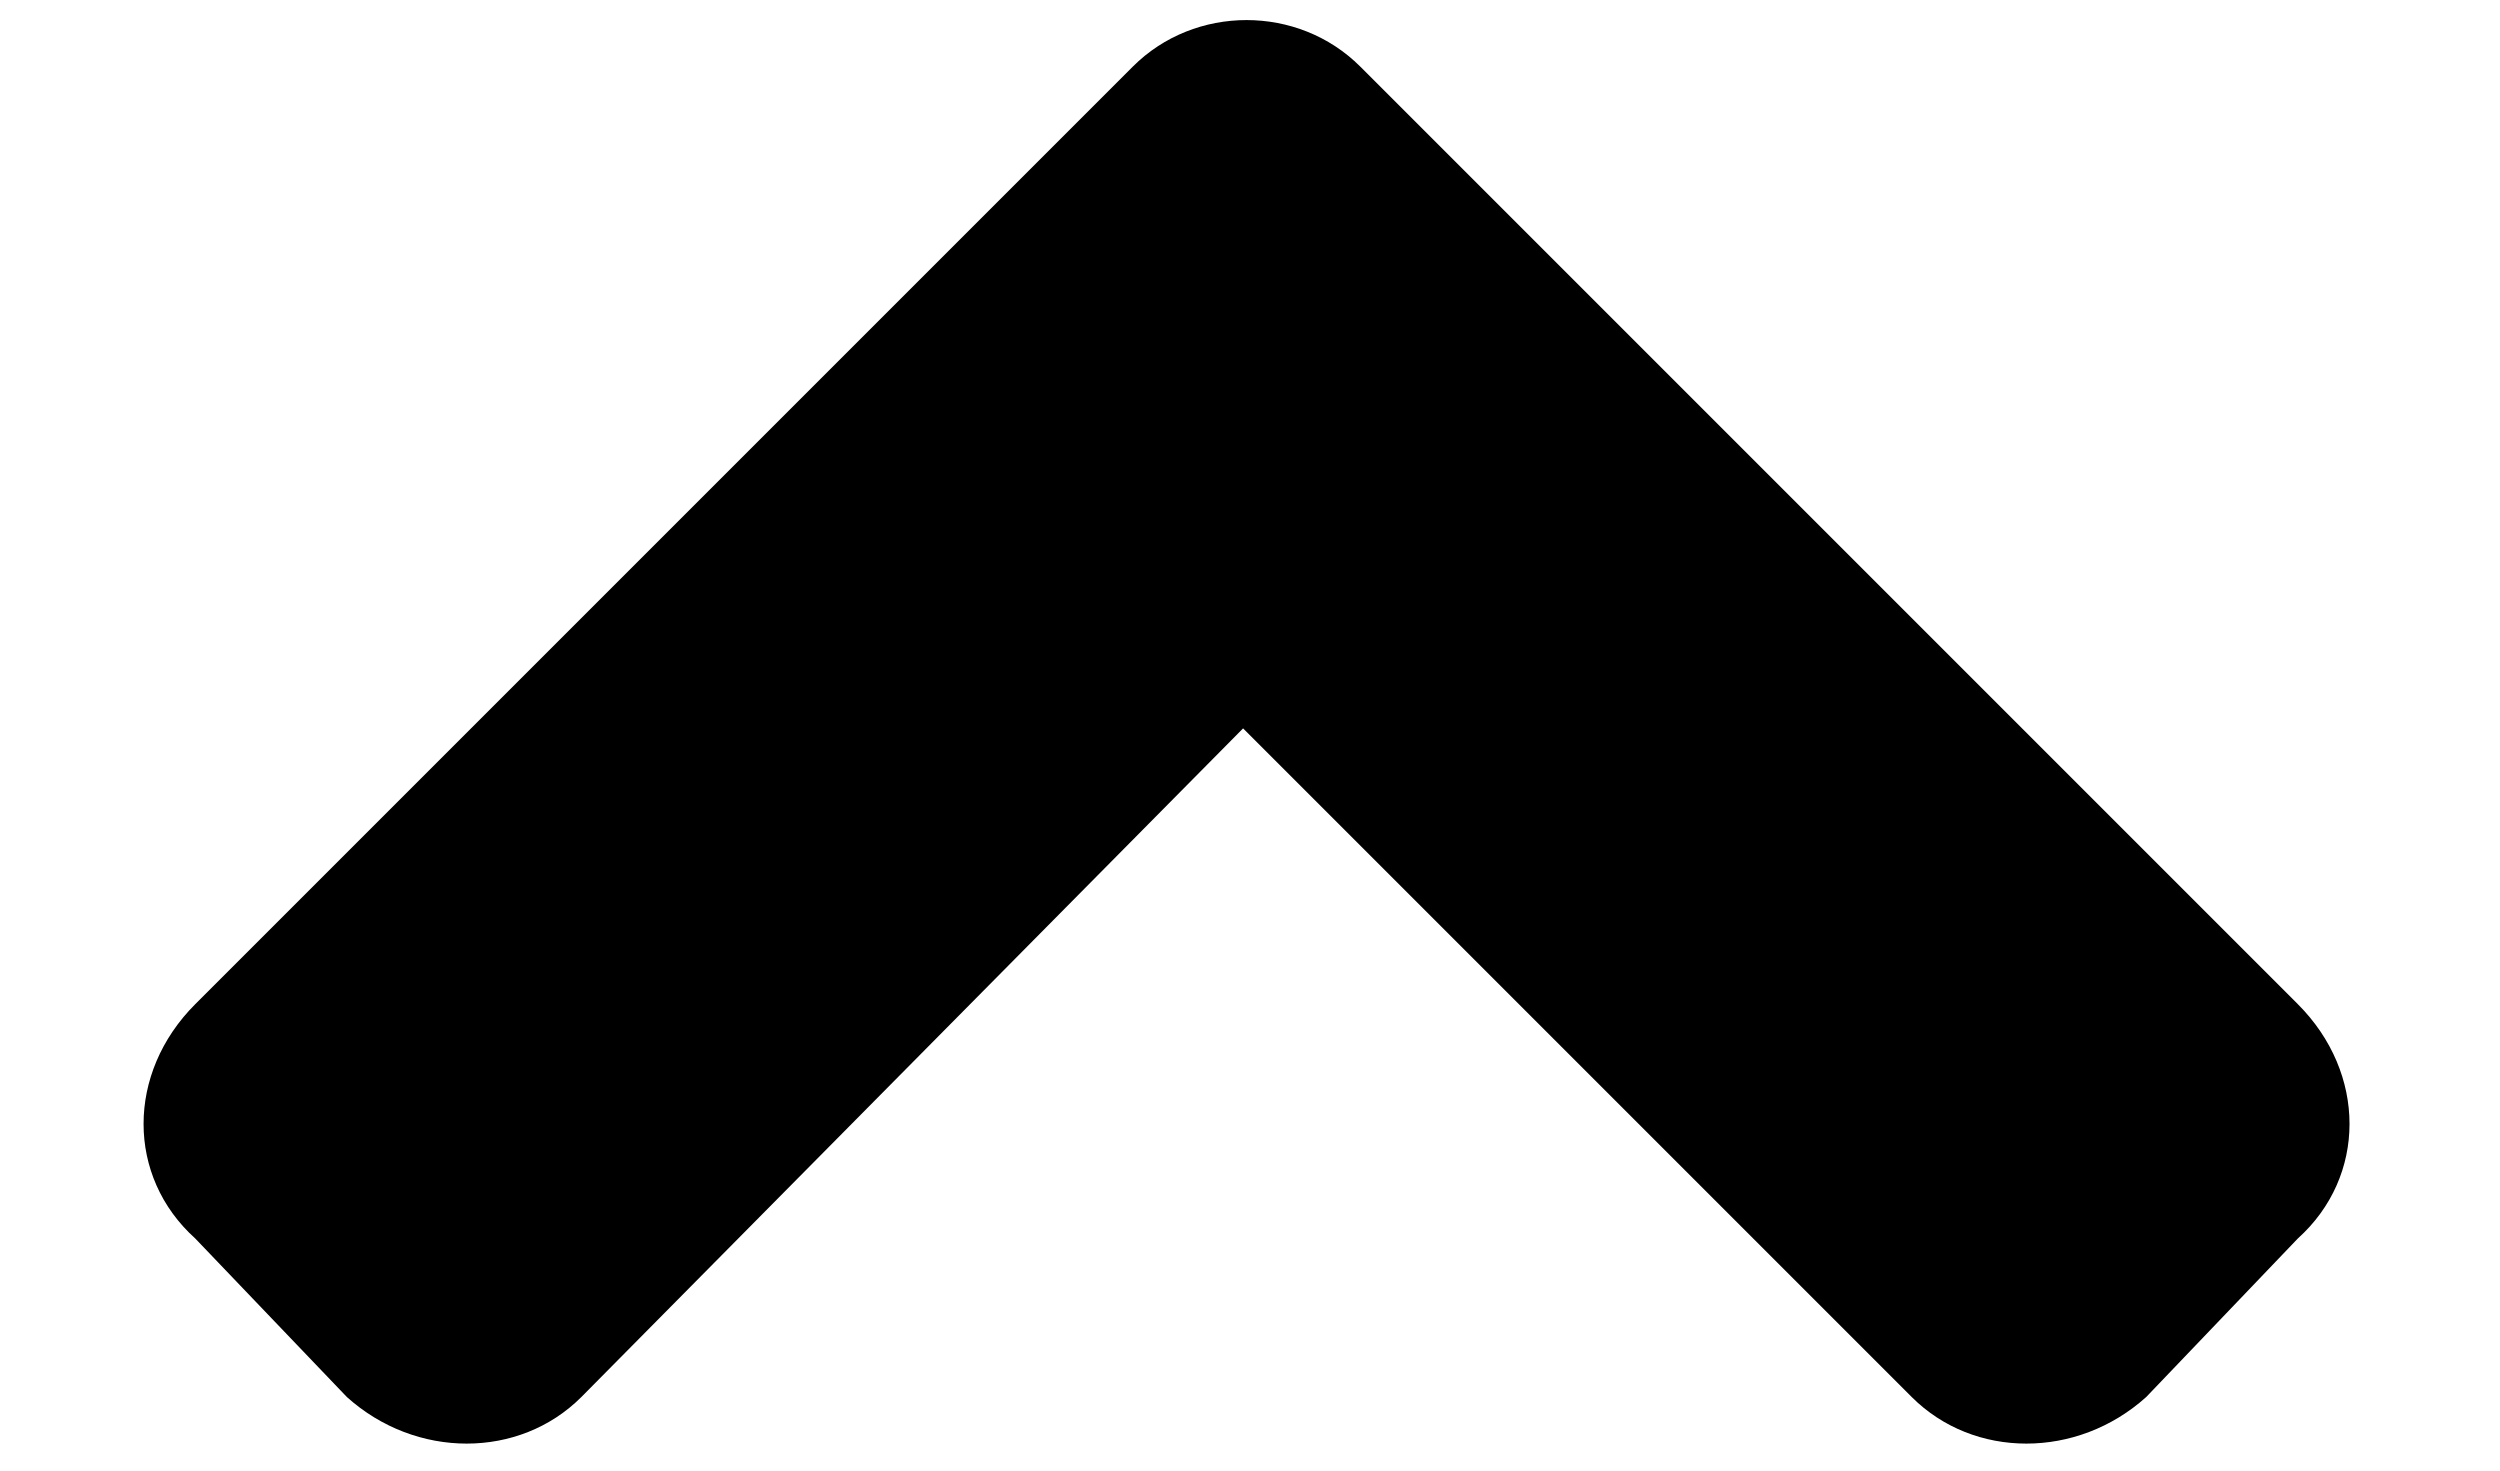
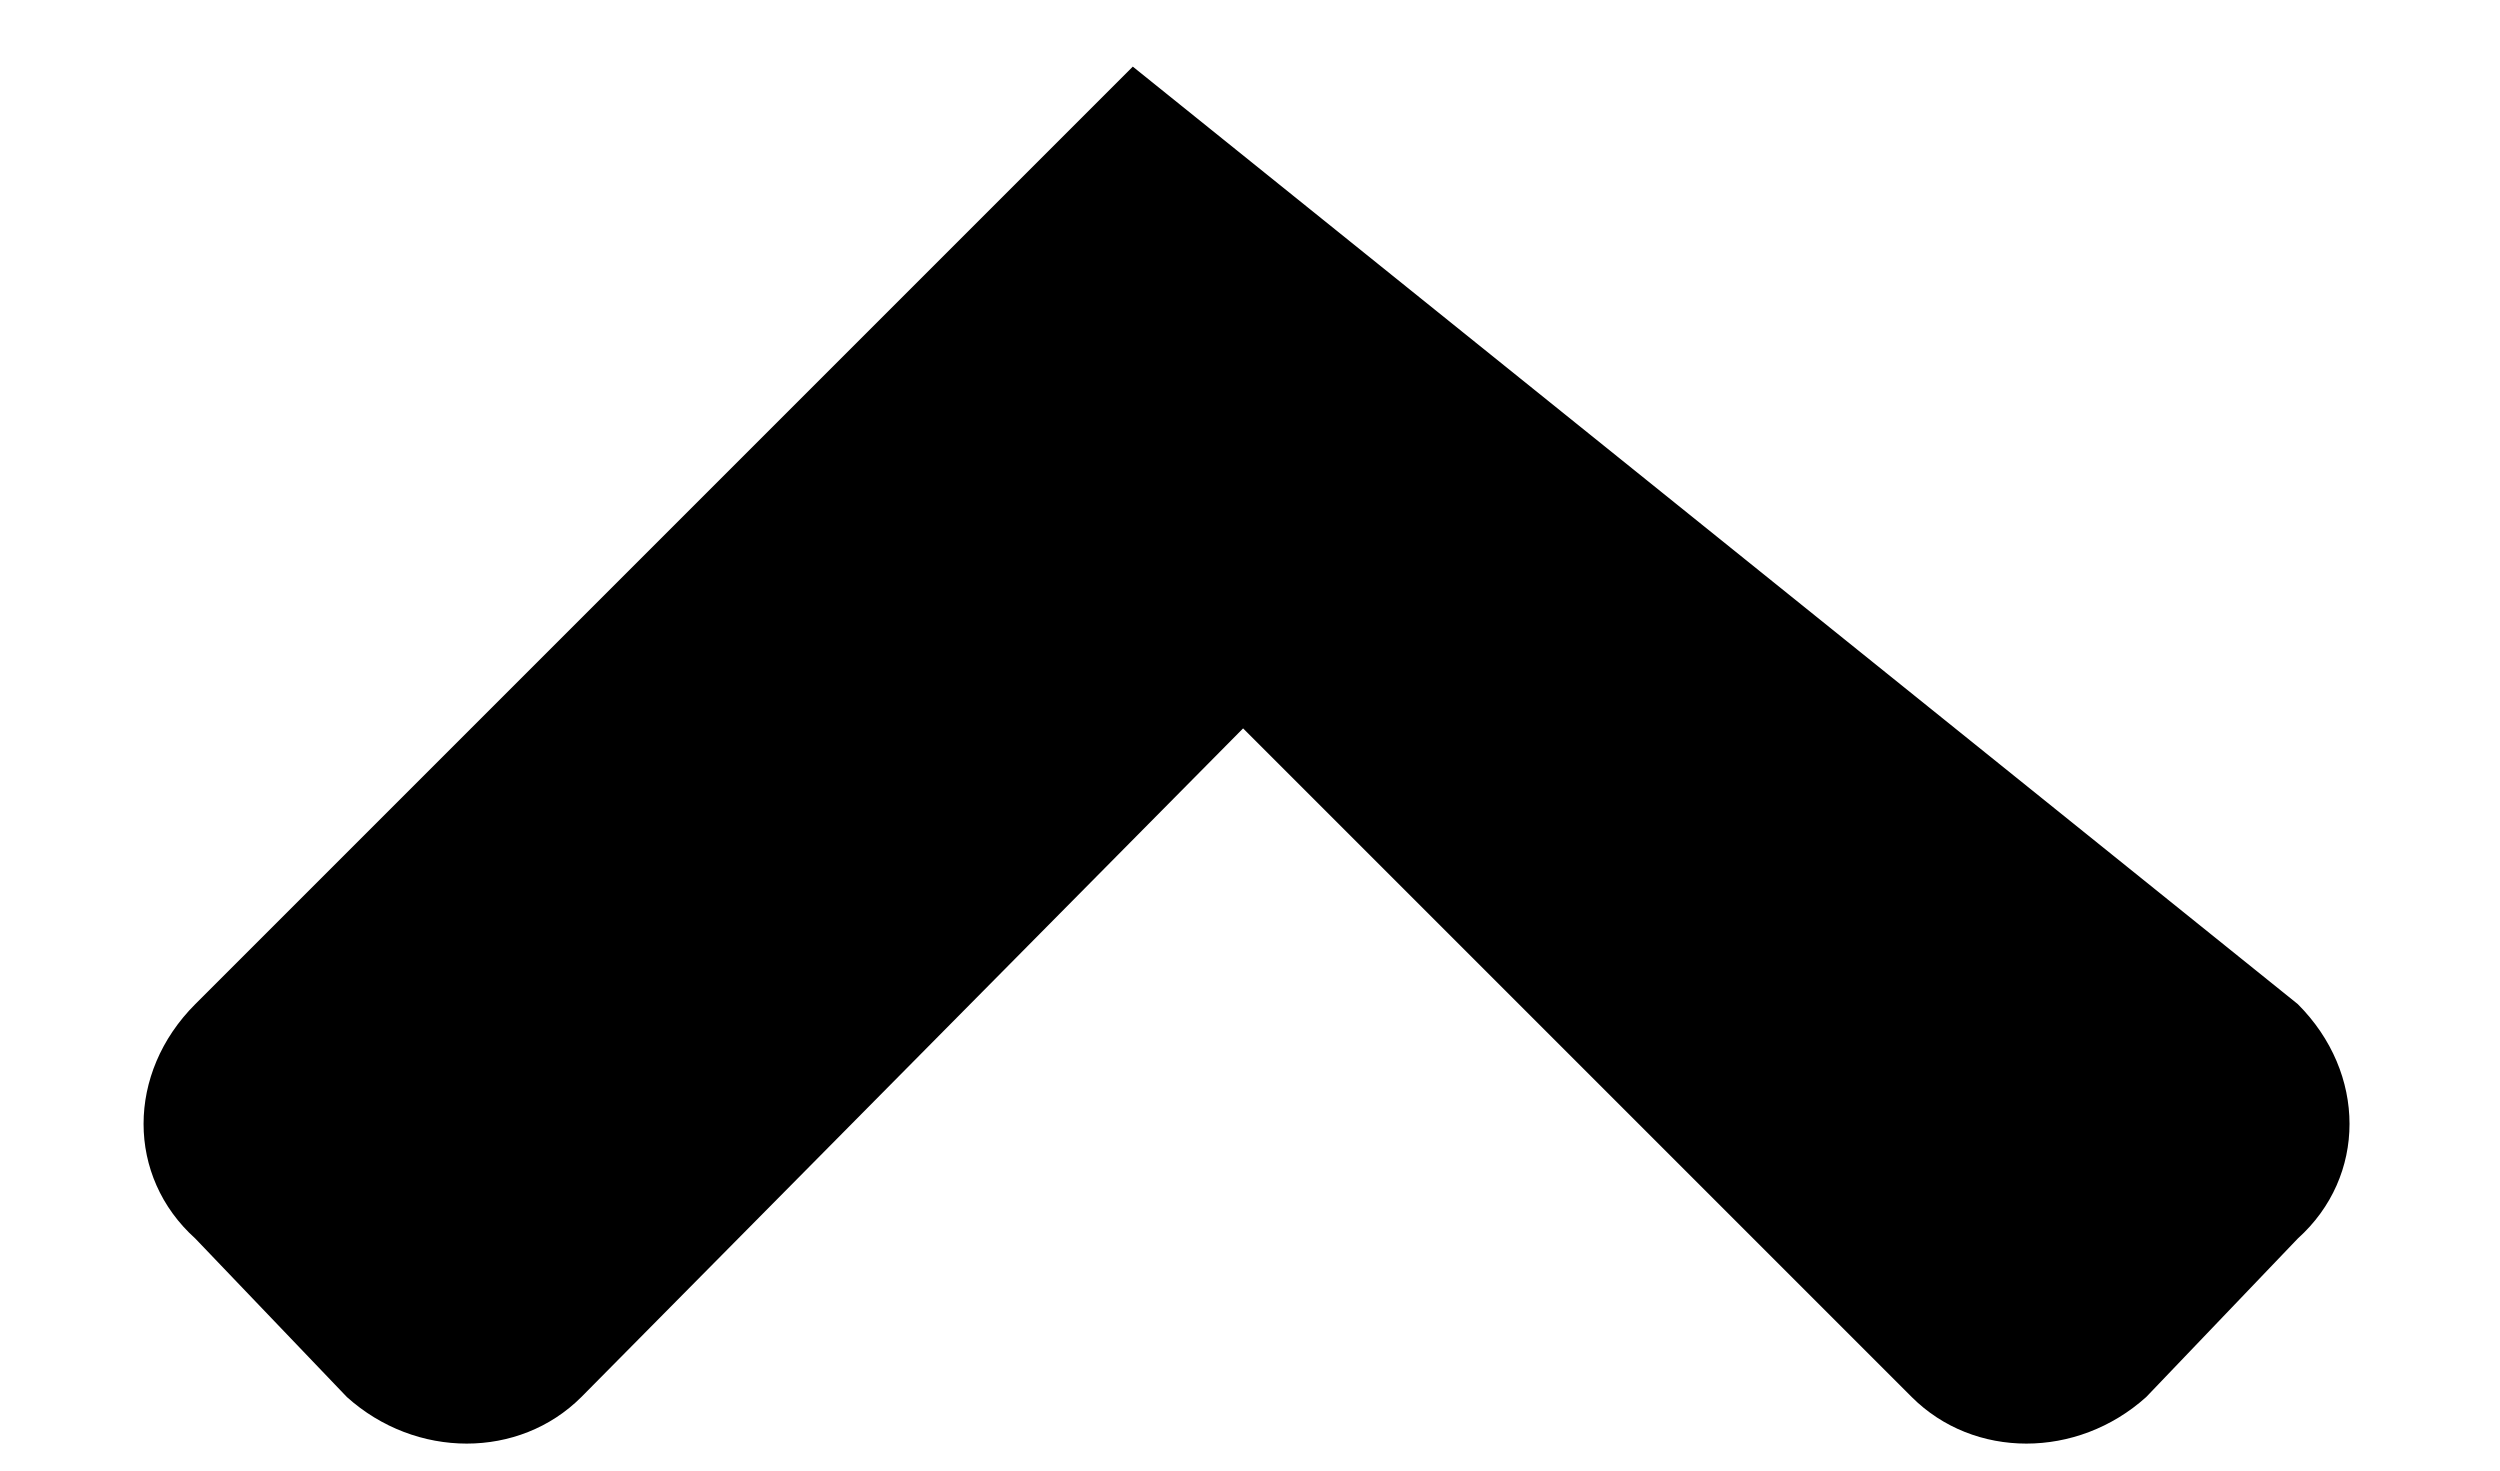
<svg xmlns="http://www.w3.org/2000/svg" width="17" height="10" viewBox="0 0 17 10" fill="none">
-   <path d="M7.703 0.453C8.125 0.031 8.828 0.031 9.25 0.453L15.625 6.828C16.094 7.297 16.094 8 15.625 8.422L14.594 9.5C14.125 9.922 13.422 9.922 13 9.5L8.453 4.953L3.953 9.5C3.531 9.922 2.828 9.922 2.359 9.5L1.328 8.422C0.859 8 0.859 7.297 1.328 6.828L7.703 0.453Z" fill="black" />
+   <path d="M7.703 0.453L15.625 6.828C16.094 7.297 16.094 8 15.625 8.422L14.594 9.5C14.125 9.922 13.422 9.922 13 9.5L8.453 4.953L3.953 9.5C3.531 9.922 2.828 9.922 2.359 9.5L1.328 8.422C0.859 8 0.859 7.297 1.328 6.828L7.703 0.453Z" fill="black" />
</svg>